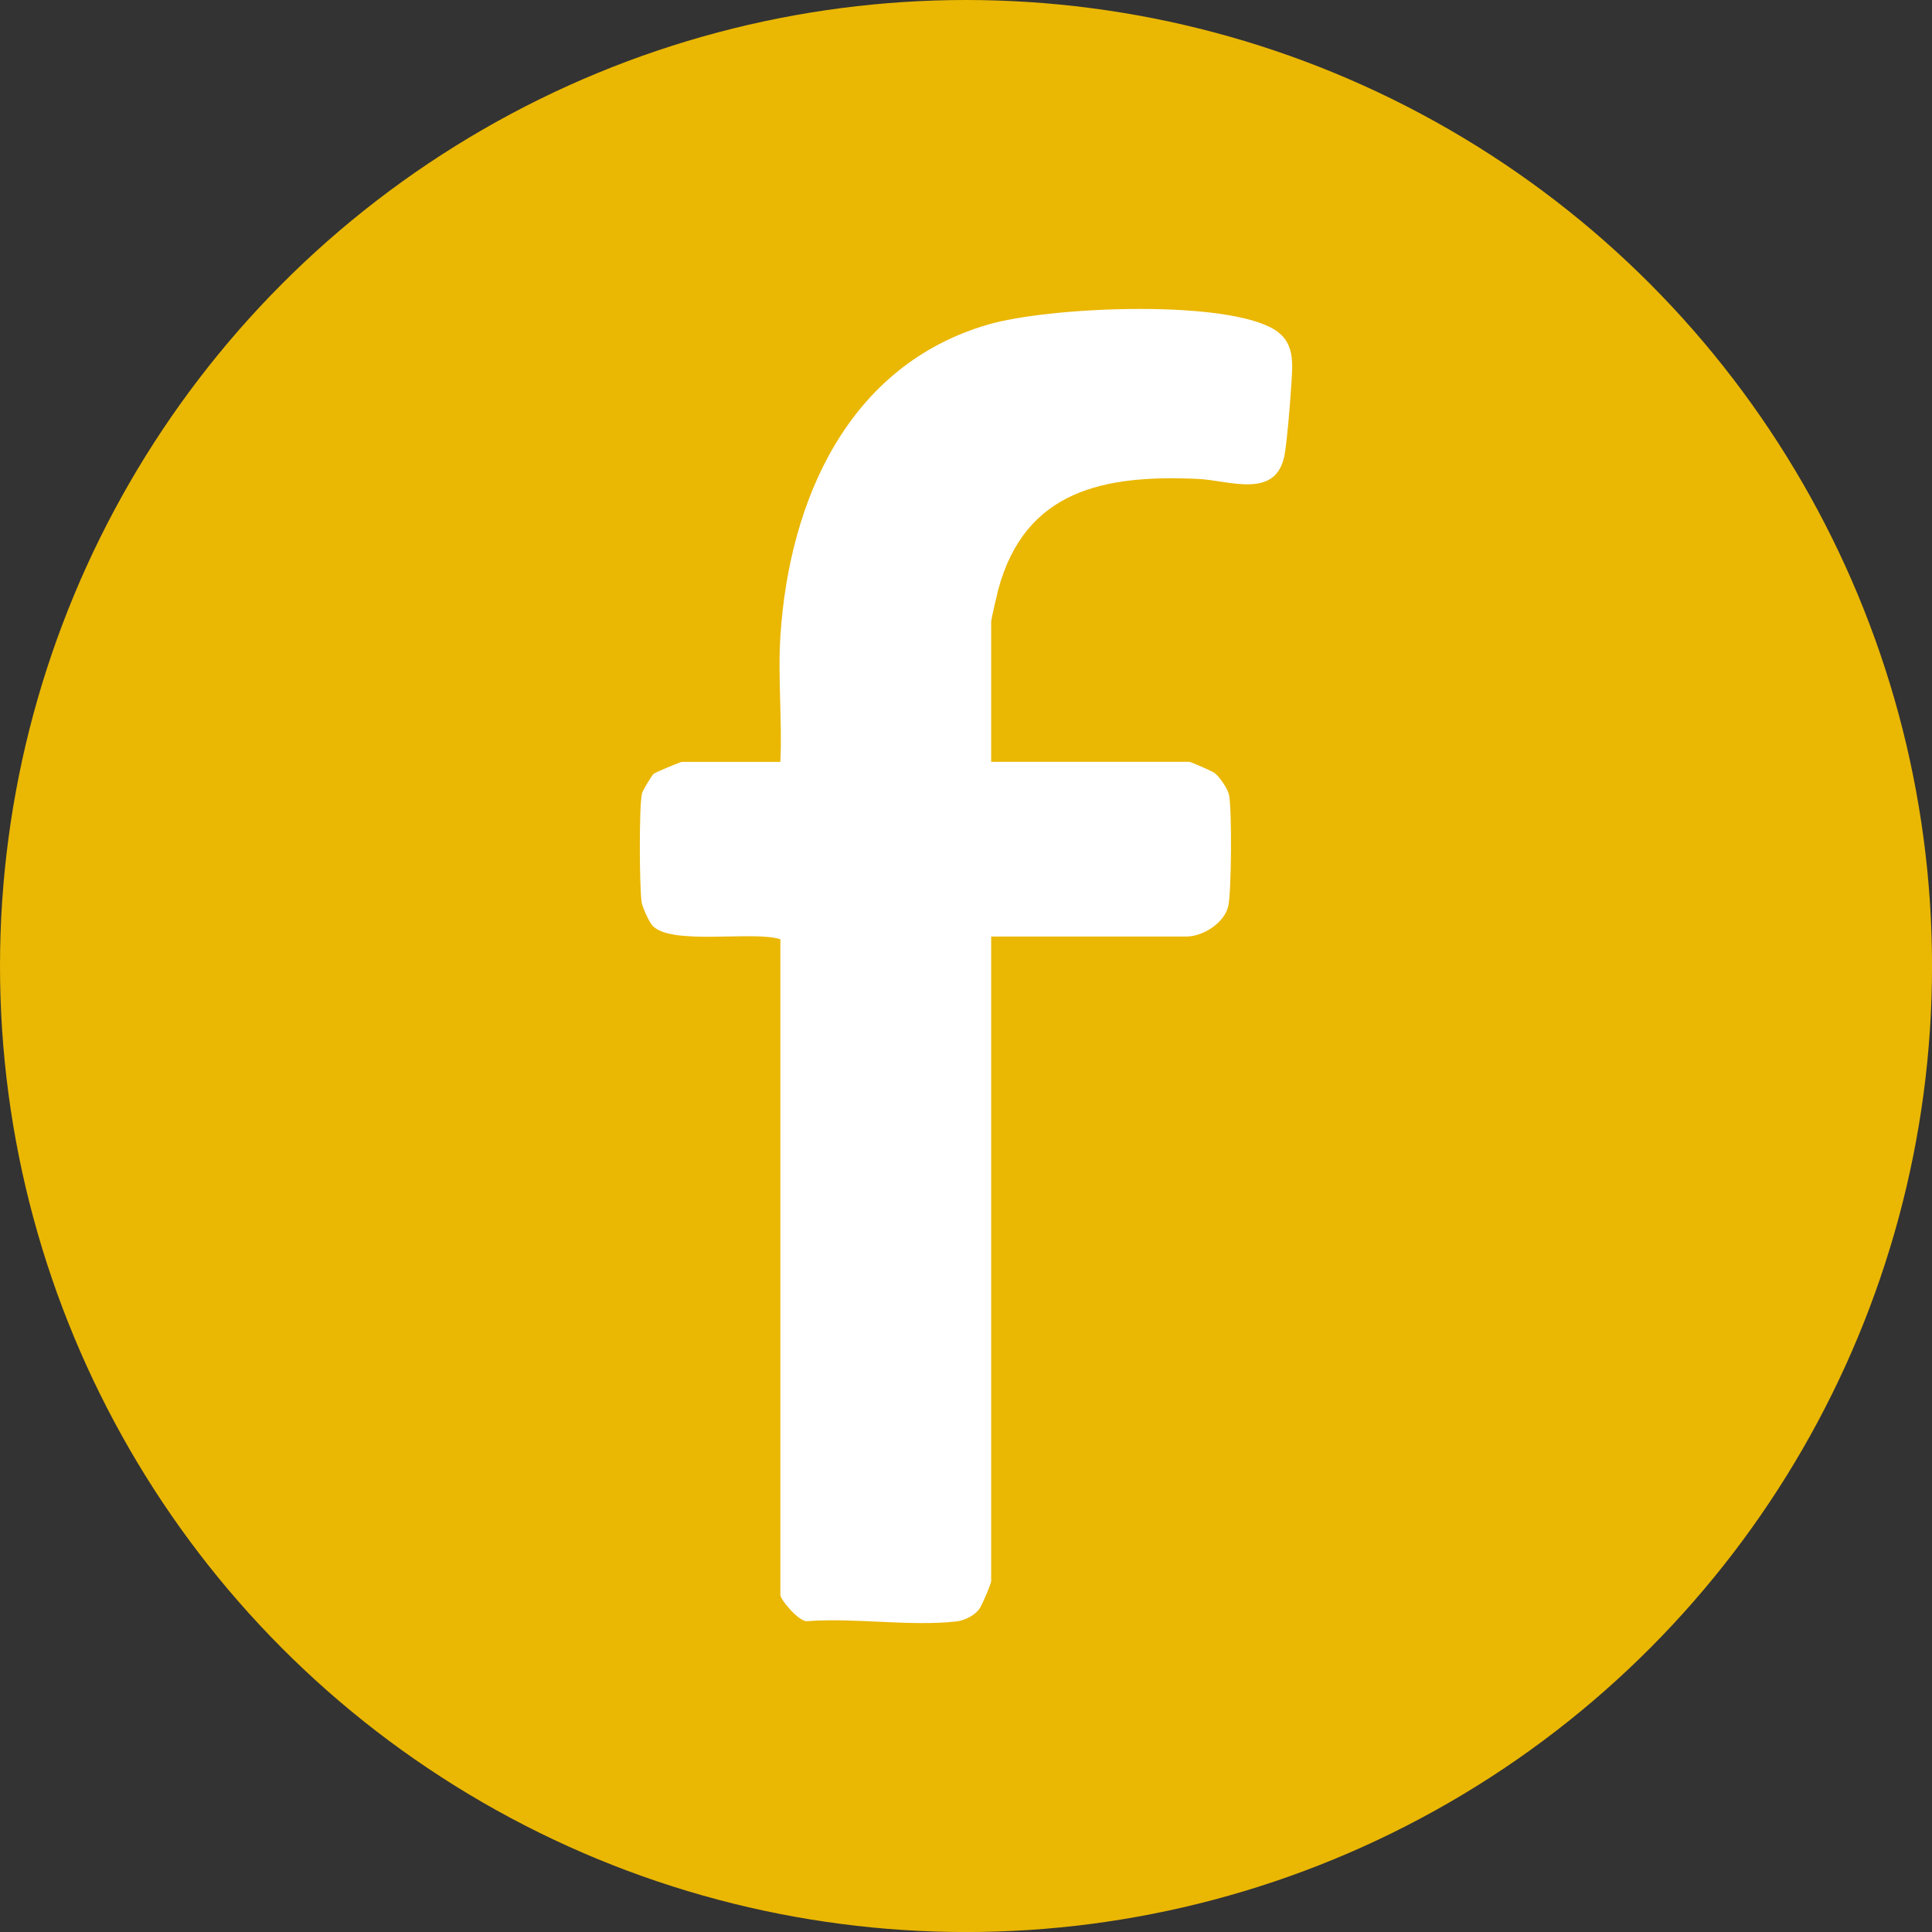
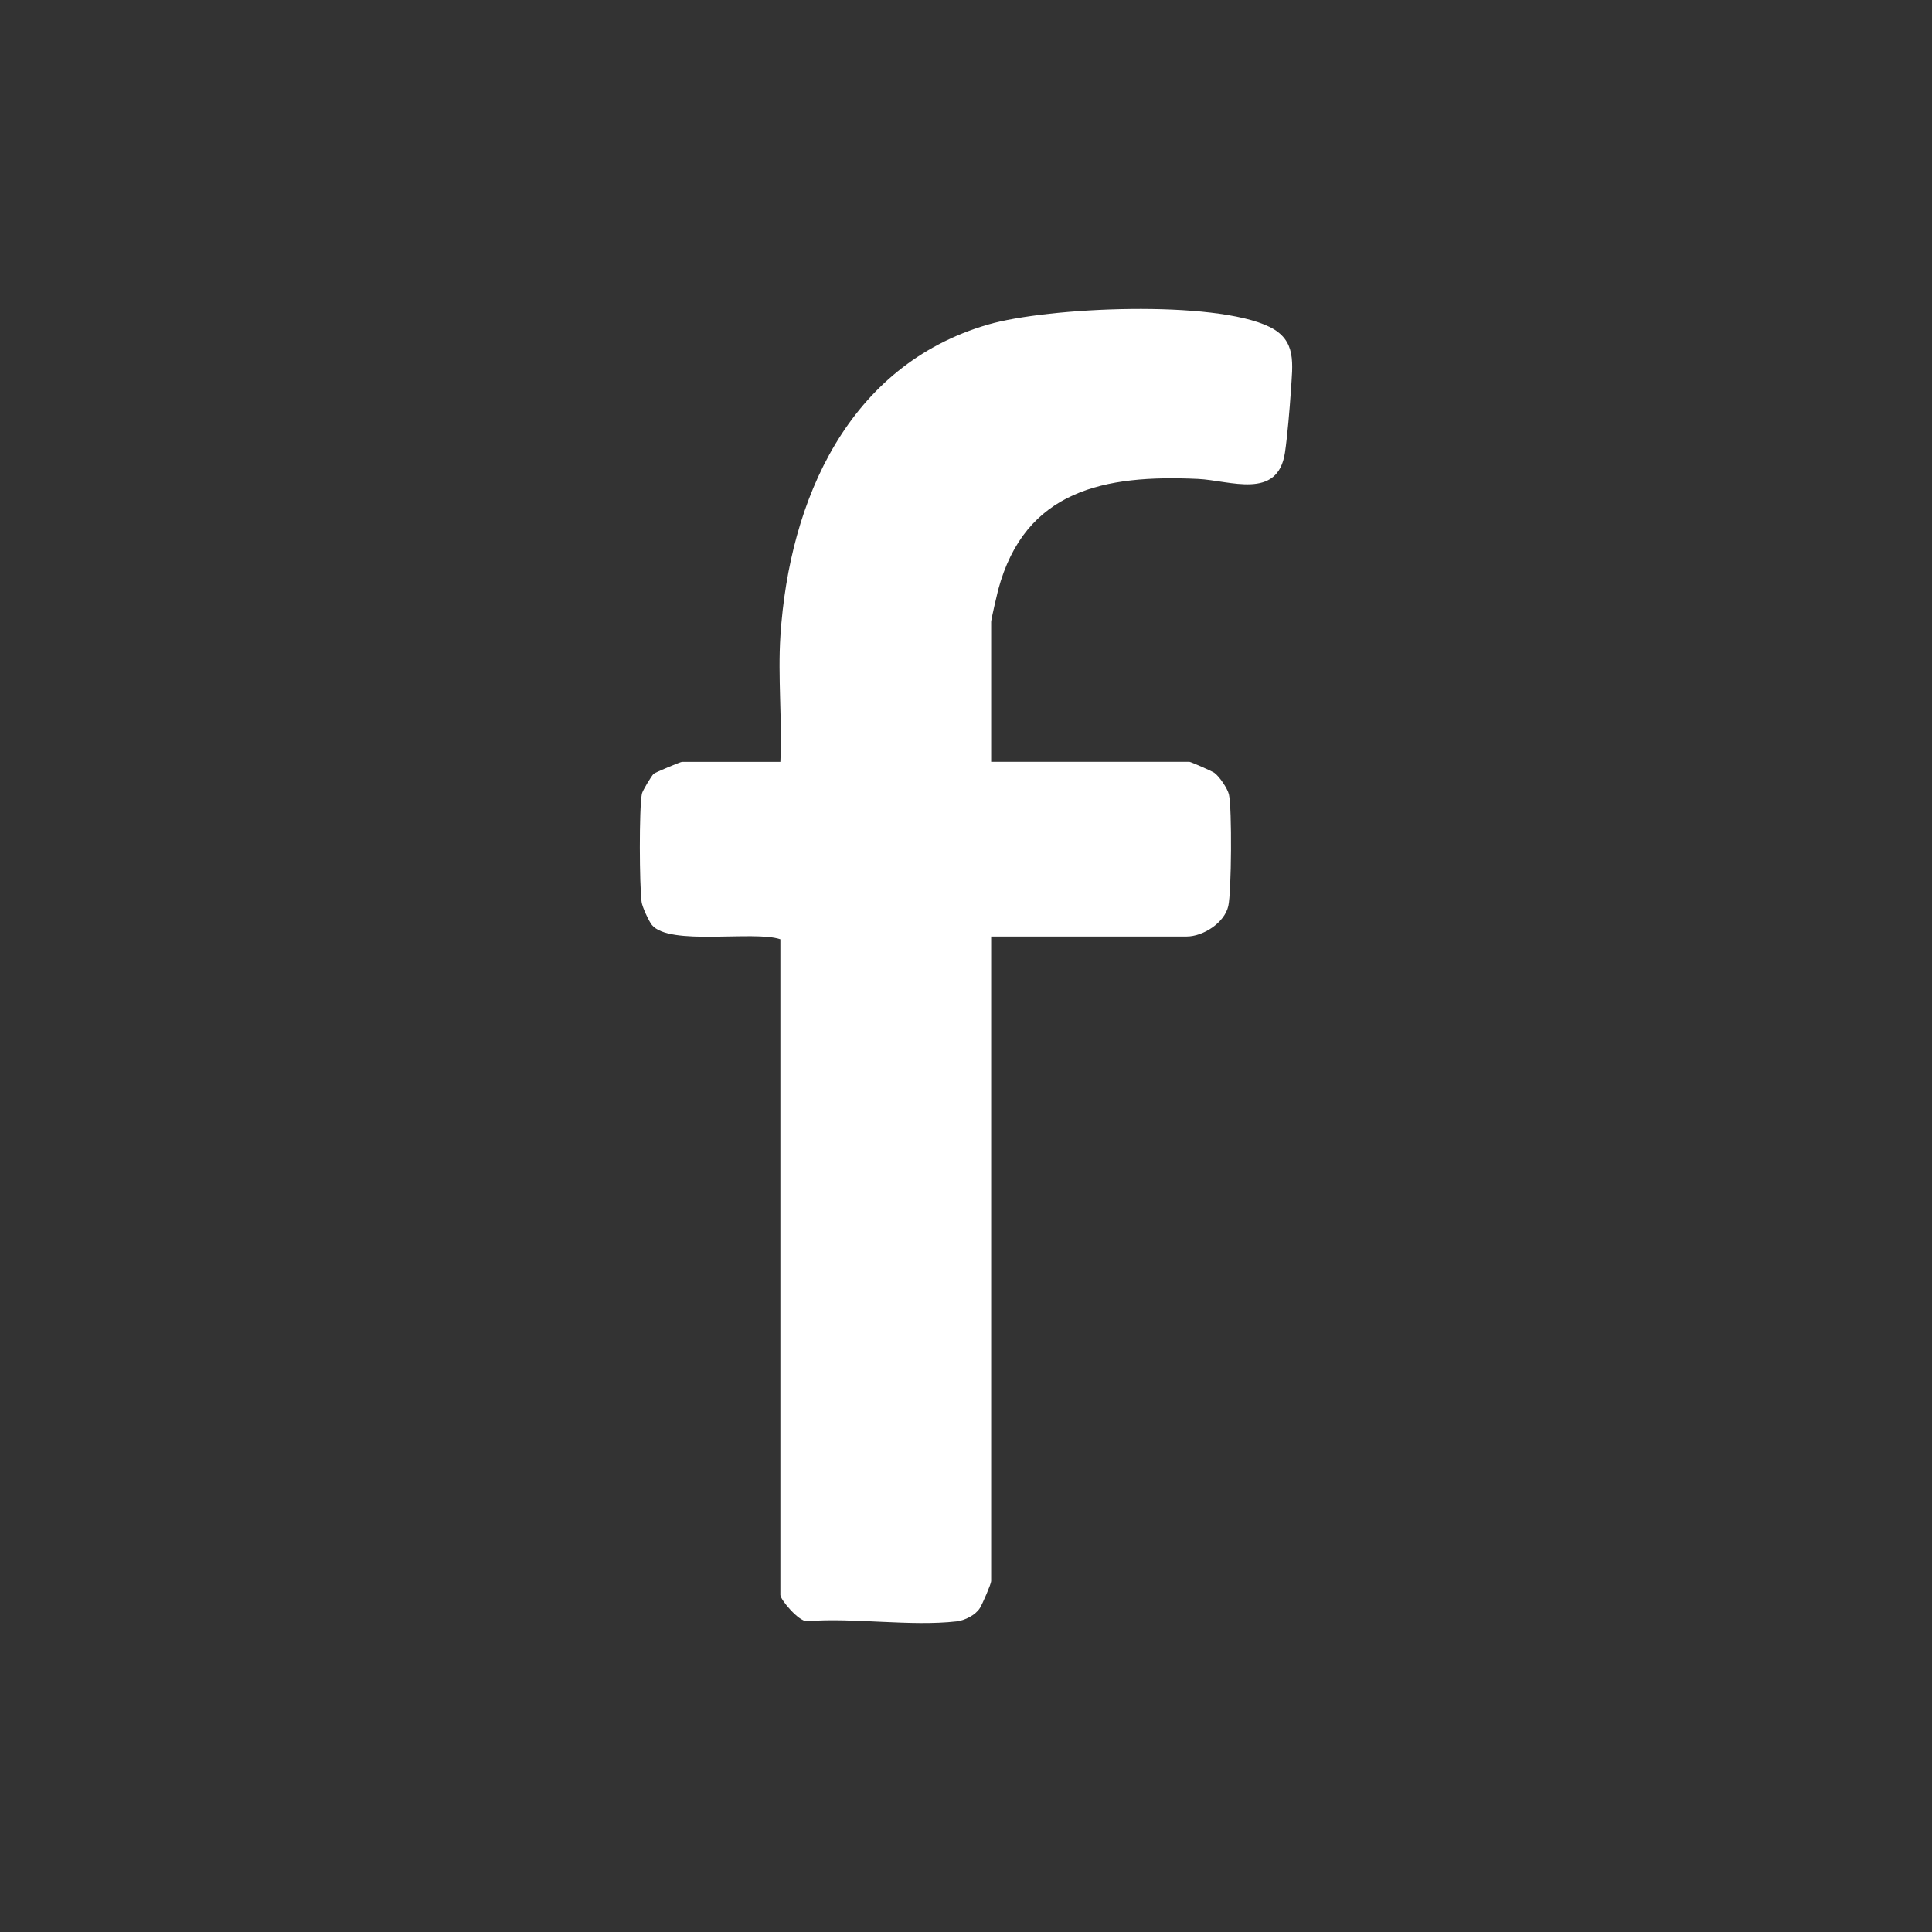
<svg xmlns="http://www.w3.org/2000/svg" id="BACKGROUND" viewBox="0 0 459.57 459.57">
  <rect x="0" y="0" width="459.57" height="459.57" fill="#333333" stroke="none" />
  <defs>
    <style>
      .cls-1 {
        fill: #fff;
      }

      .cls-2 {
        fill: #eab703;
      }
    </style>
  </defs>
-   <circle class="cls-2" cx="229.79" cy="229.79" r="229.79" />
  <path class="cls-1" d="M185.63,181.22c.46-9.84-.63-20.22.01-30,2.12-32.4,16.18-64.32,49.34-74,14.34-4.19,53.91-5.91,67.01.54,6.5,3.2,5.49,8.67,5.06,15.44-.26,3.95-.83,10.67-1.39,14.44-1.7,11.41-13.09,6.63-20.71,6.28-22.14-1.02-41.14,2.56-47.52,26.42-.28,1.06-1.66,7.02-1.66,7.57v33.31h47.17c.32,0,5.31,2.18,5.94,2.63,1.2.87,3.13,3.73,3.45,5.13.75,3.34.61,23.15-.15,26.54-.9,4.01-6.02,7.25-9.9,7.25h-46.51v153.34c0,.66-2.08,5.45-2.68,6.41-1.04,1.66-3.58,2.95-5.55,3.17-11.01,1.25-24.34-.94-35.61-.05-1.95.07-6.3-5.13-6.3-6.23v-155.98c-6.32-2.15-26.48,1.68-30.59-3.44-.71-.89-2.27-4.26-2.42-5.43-.52-3.95-.62-22.1.06-25.72.14-.73,2.3-4.31,2.81-4.77.36-.33,6.36-2.84,6.73-2.84h23.42Z" />
</svg>